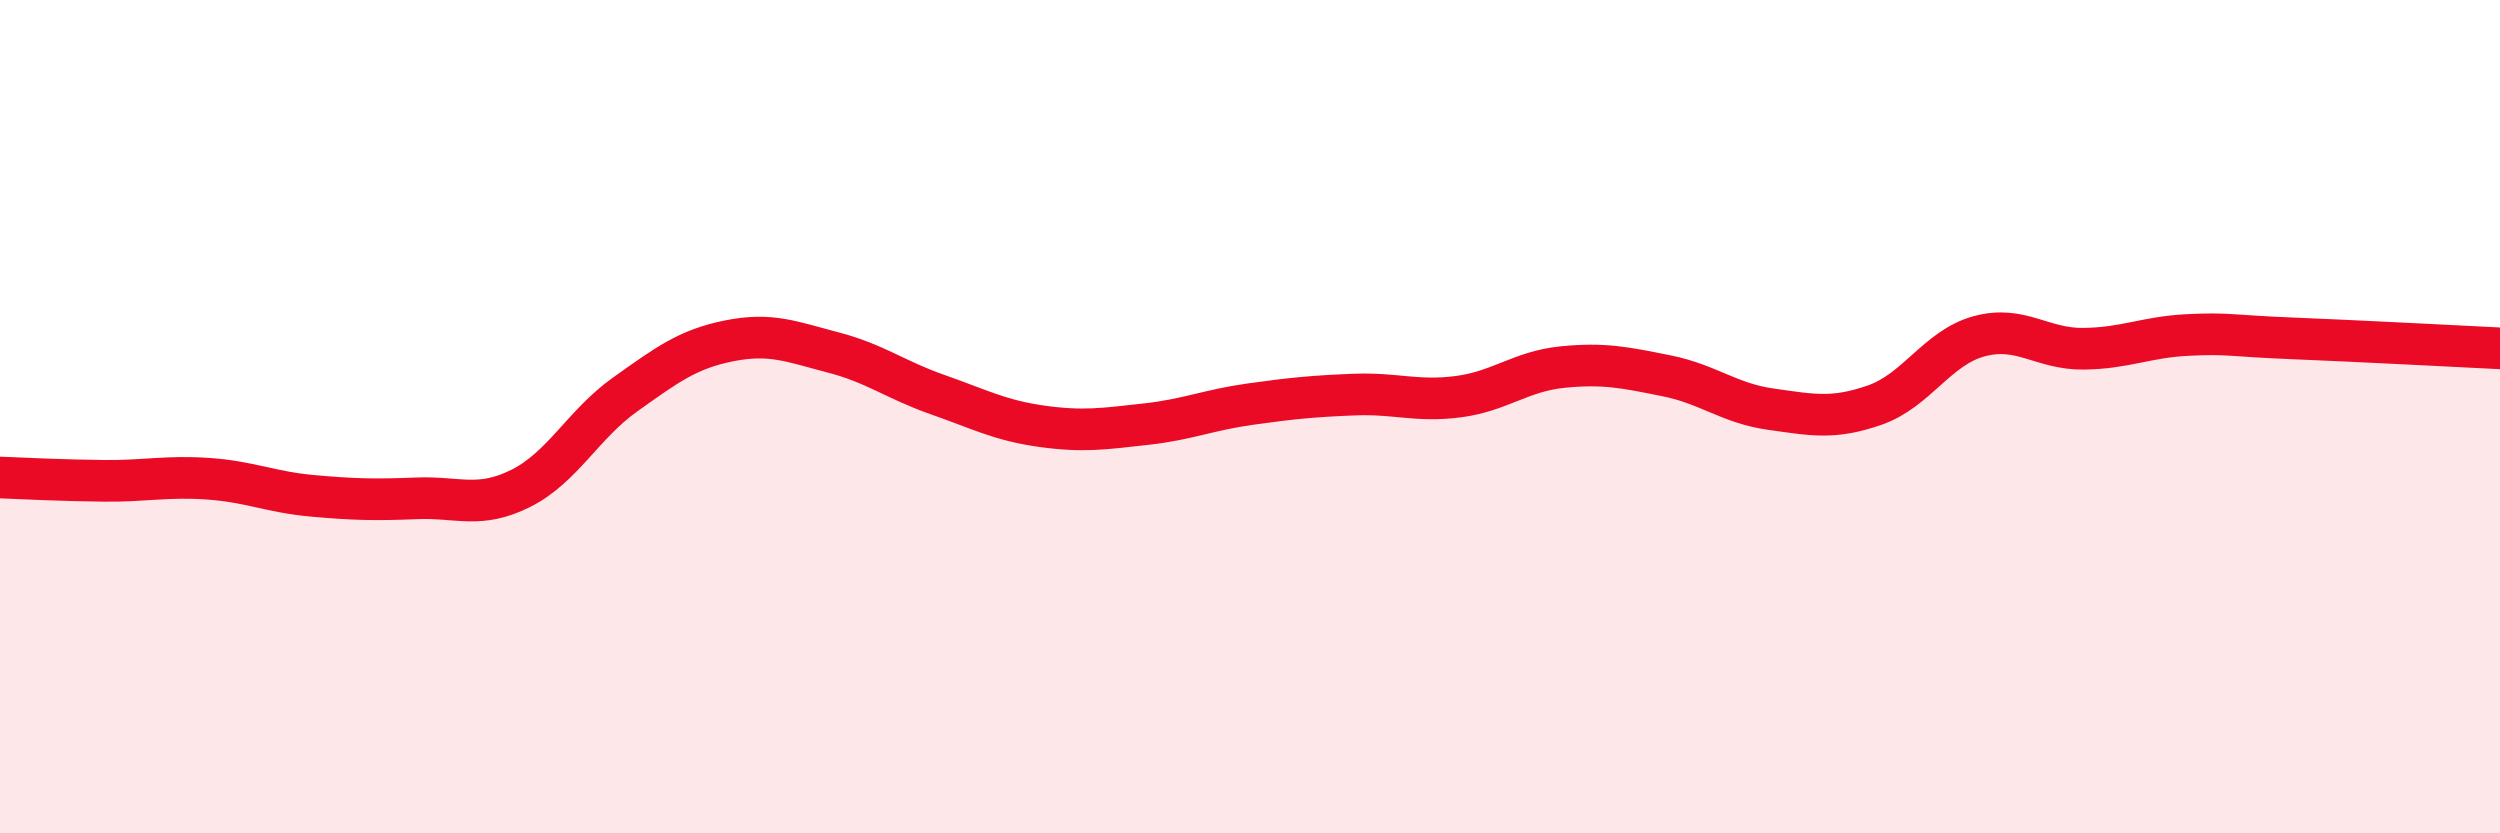
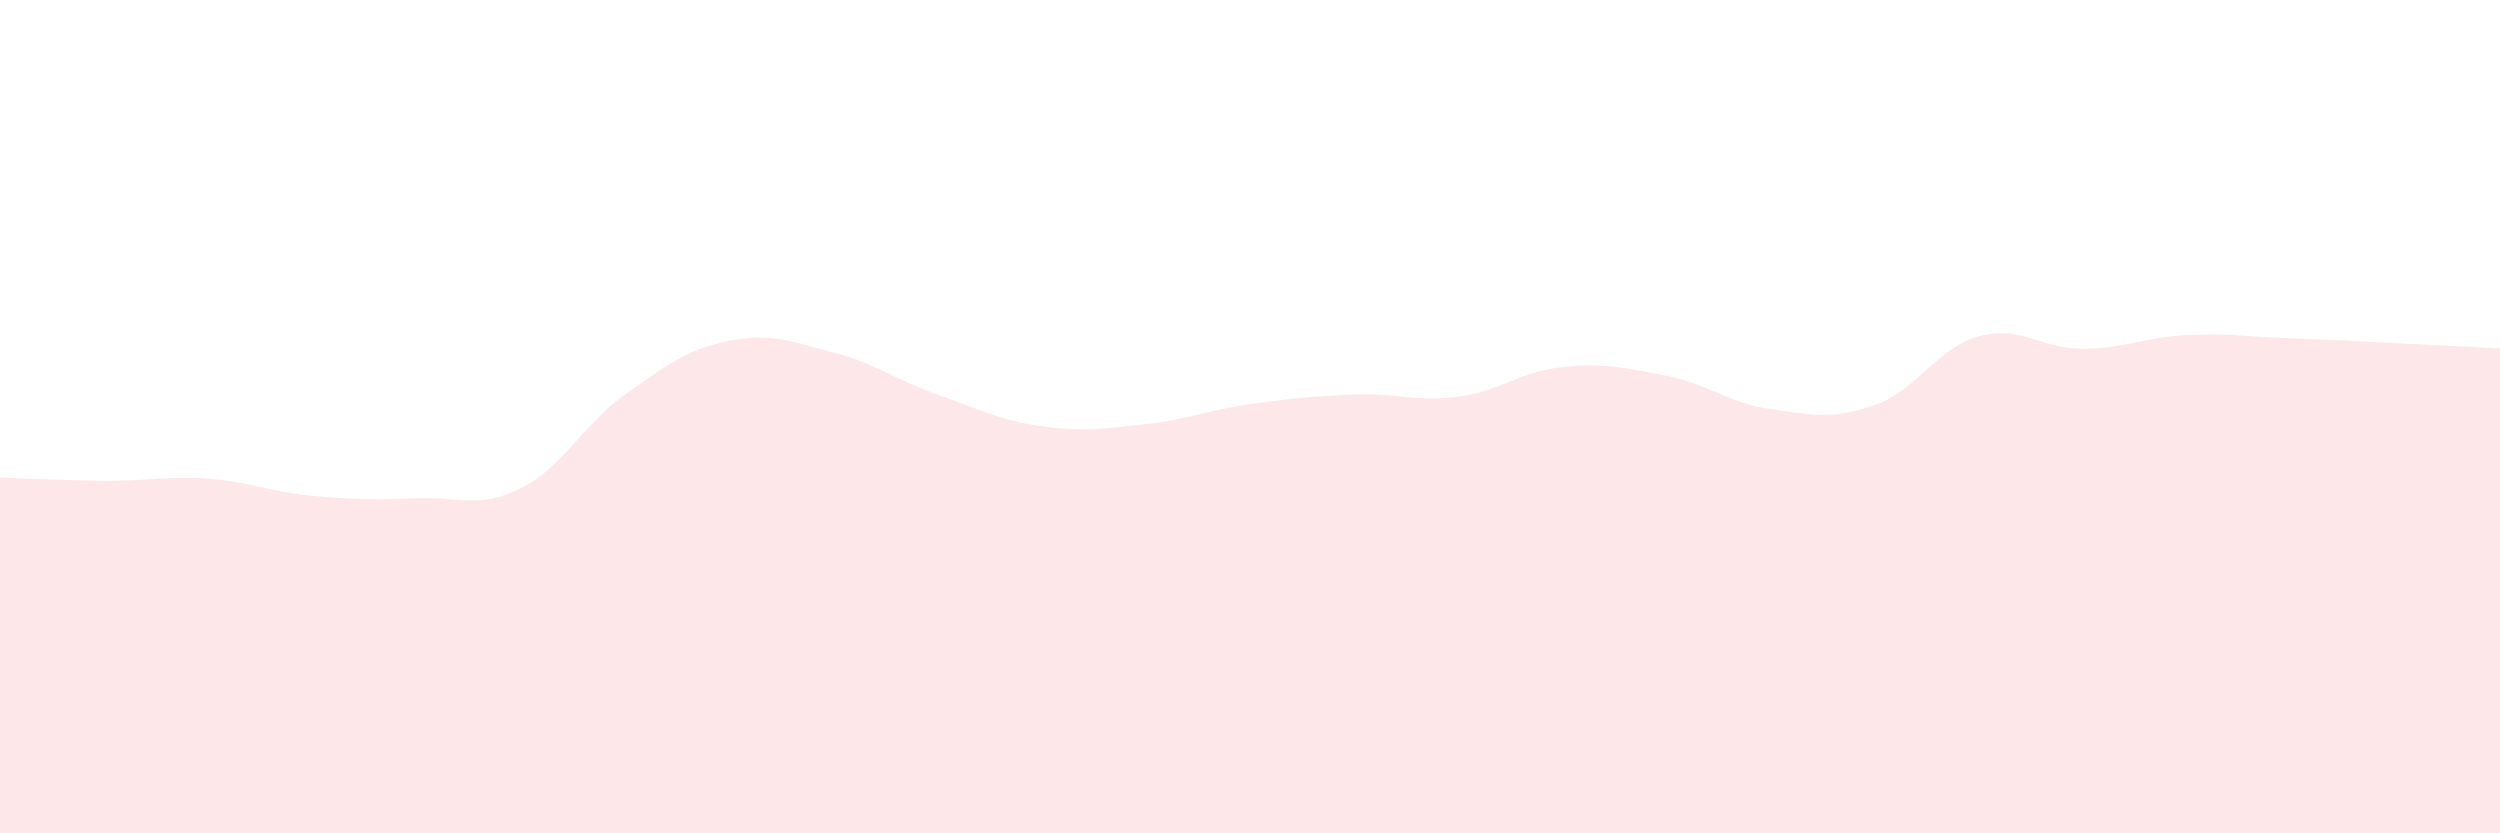
<svg xmlns="http://www.w3.org/2000/svg" width="60" height="20" viewBox="0 0 60 20">
  <path d="M 0,11.46 C 0.5,11.48 1.5,11.53 2.5,11.54 C 3.5,11.55 4,11.42 5,11.49 C 6,11.56 6.5,11.81 7.5,11.9 C 8.5,11.99 9,12 10,11.96 C 11,11.92 11.5,12.22 12.5,11.72 C 13.5,11.22 14,10.18 15,9.47 C 16,8.76 16.5,8.38 17.5,8.18 C 18.5,7.98 19,8.2 20,8.46 C 21,8.72 21.5,9.12 22.5,9.47 C 23.5,9.82 24,10.09 25,10.23 C 26,10.37 26.5,10.29 27.5,10.18 C 28.5,10.07 29,9.84 30,9.7 C 31,9.56 31.5,9.51 32.5,9.47 C 33.5,9.43 34,9.65 35,9.52 C 36,9.39 36.5,8.91 37.5,8.81 C 38.5,8.71 39,8.82 40,9.02 C 41,9.22 41.5,9.68 42.5,9.82 C 43.5,9.96 44,10.07 45,9.72 C 46,9.37 46.5,8.34 47.5,8.07 C 48.5,7.8 49,8.38 50,8.37 C 51,8.36 51.5,8.09 52.5,8.04 C 53.5,7.99 53.5,8.06 55,8.12 C 56.5,8.18 59,8.31 60,8.36L60 20L0 20Z" fill="#EB0A25" opacity="0.1" stroke-linecap="round" stroke-linejoin="round" />
-   <path d="M 0,11.46 C 0.5,11.48 1.5,11.53 2.5,11.54 C 3.5,11.55 4,11.42 5,11.49 C 6,11.56 6.5,11.81 7.5,11.9 C 8.5,11.99 9,12 10,11.96 C 11,11.92 11.5,12.22 12.5,11.72 C 13.5,11.22 14,10.18 15,9.47 C 16,8.76 16.5,8.38 17.5,8.18 C 18.5,7.98 19,8.2 20,8.46 C 21,8.72 21.5,9.12 22.5,9.47 C 23.5,9.82 24,10.09 25,10.23 C 26,10.37 26.5,10.29 27.5,10.18 C 28.5,10.07 29,9.84 30,9.7 C 31,9.56 31.5,9.51 32.5,9.47 C 33.5,9.43 34,9.65 35,9.52 C 36,9.39 36.5,8.91 37.5,8.81 C 38.5,8.71 39,8.82 40,9.02 C 41,9.22 41.5,9.68 42.5,9.82 C 43.5,9.96 44,10.07 45,9.72 C 46,9.37 46.5,8.34 47.5,8.07 C 48.5,7.8 49,8.38 50,8.37 C 51,8.36 51.5,8.09 52.5,8.04 C 53.5,7.99 53.5,8.06 55,8.12 C 56.5,8.18 59,8.31 60,8.36" stroke="#EB0A25" stroke-width="1" fill="none" stroke-linecap="round" stroke-linejoin="round" />
</svg>